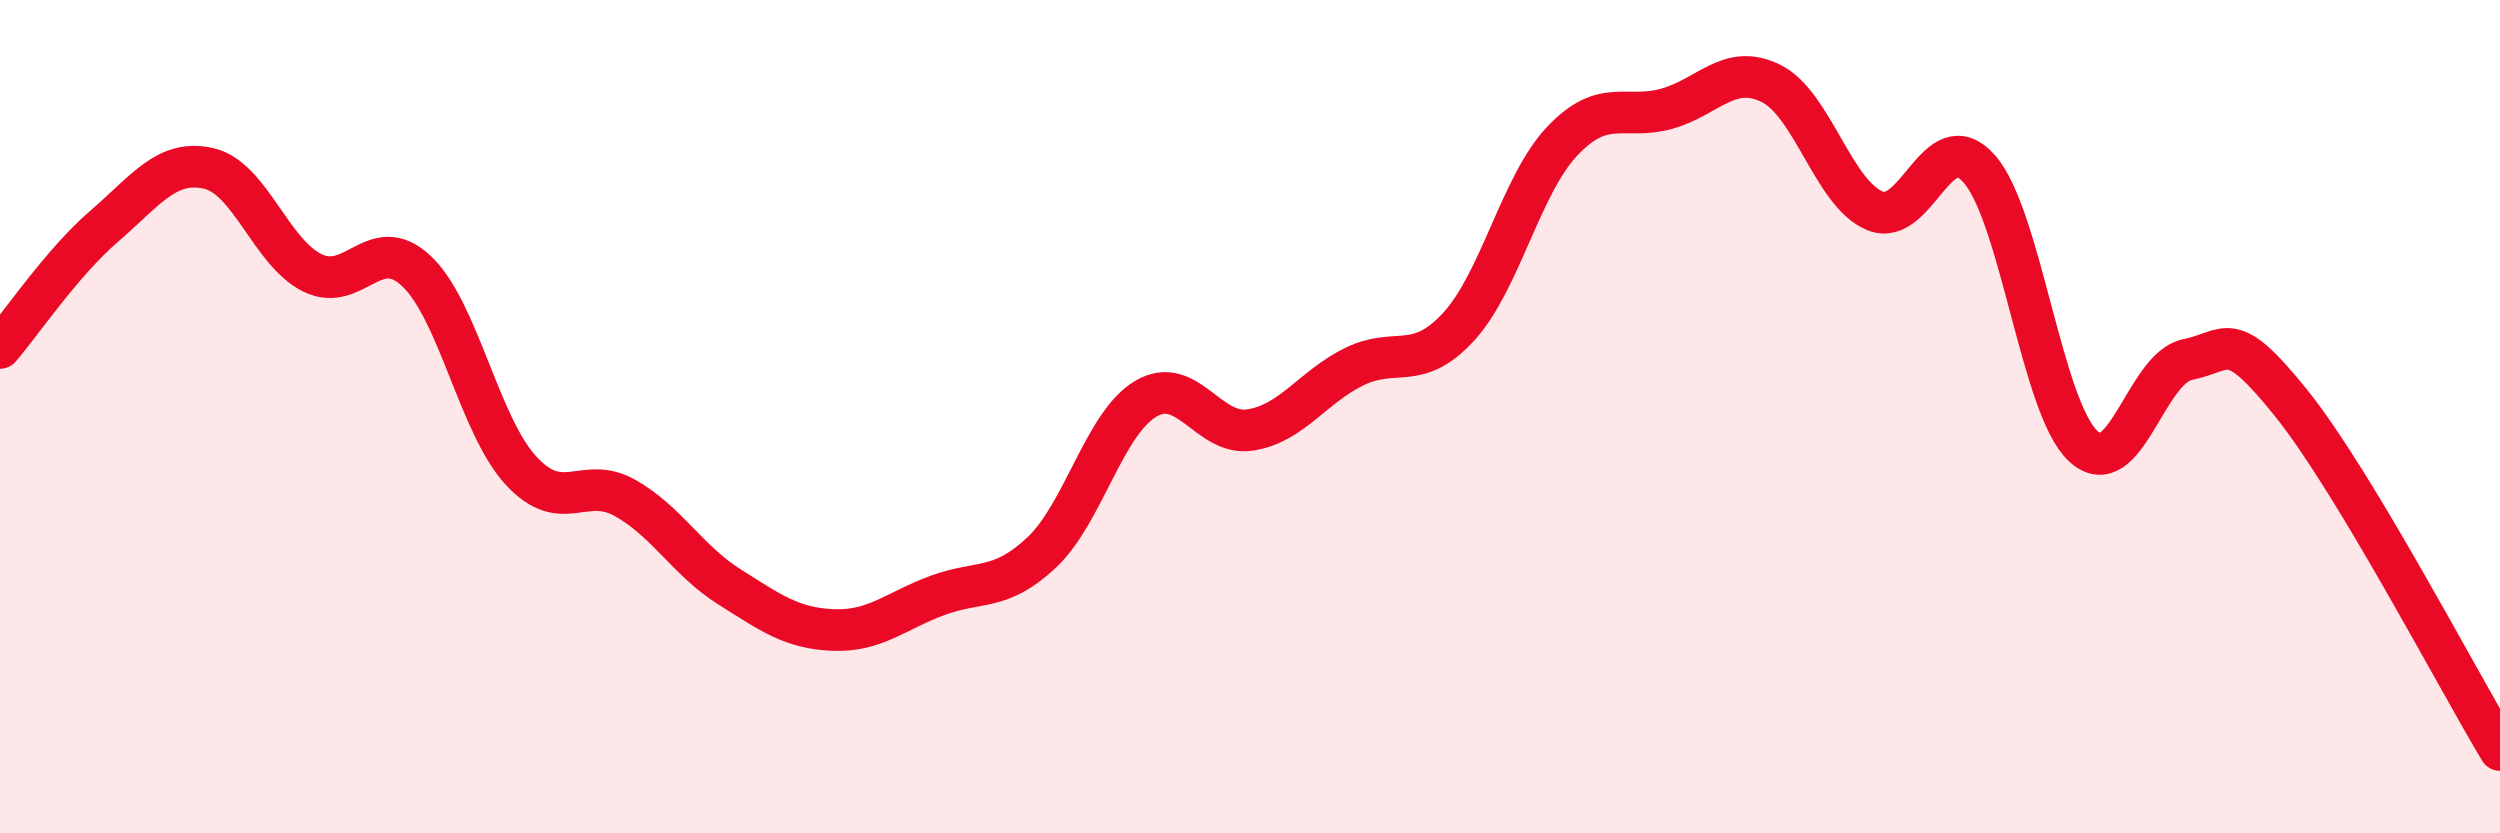
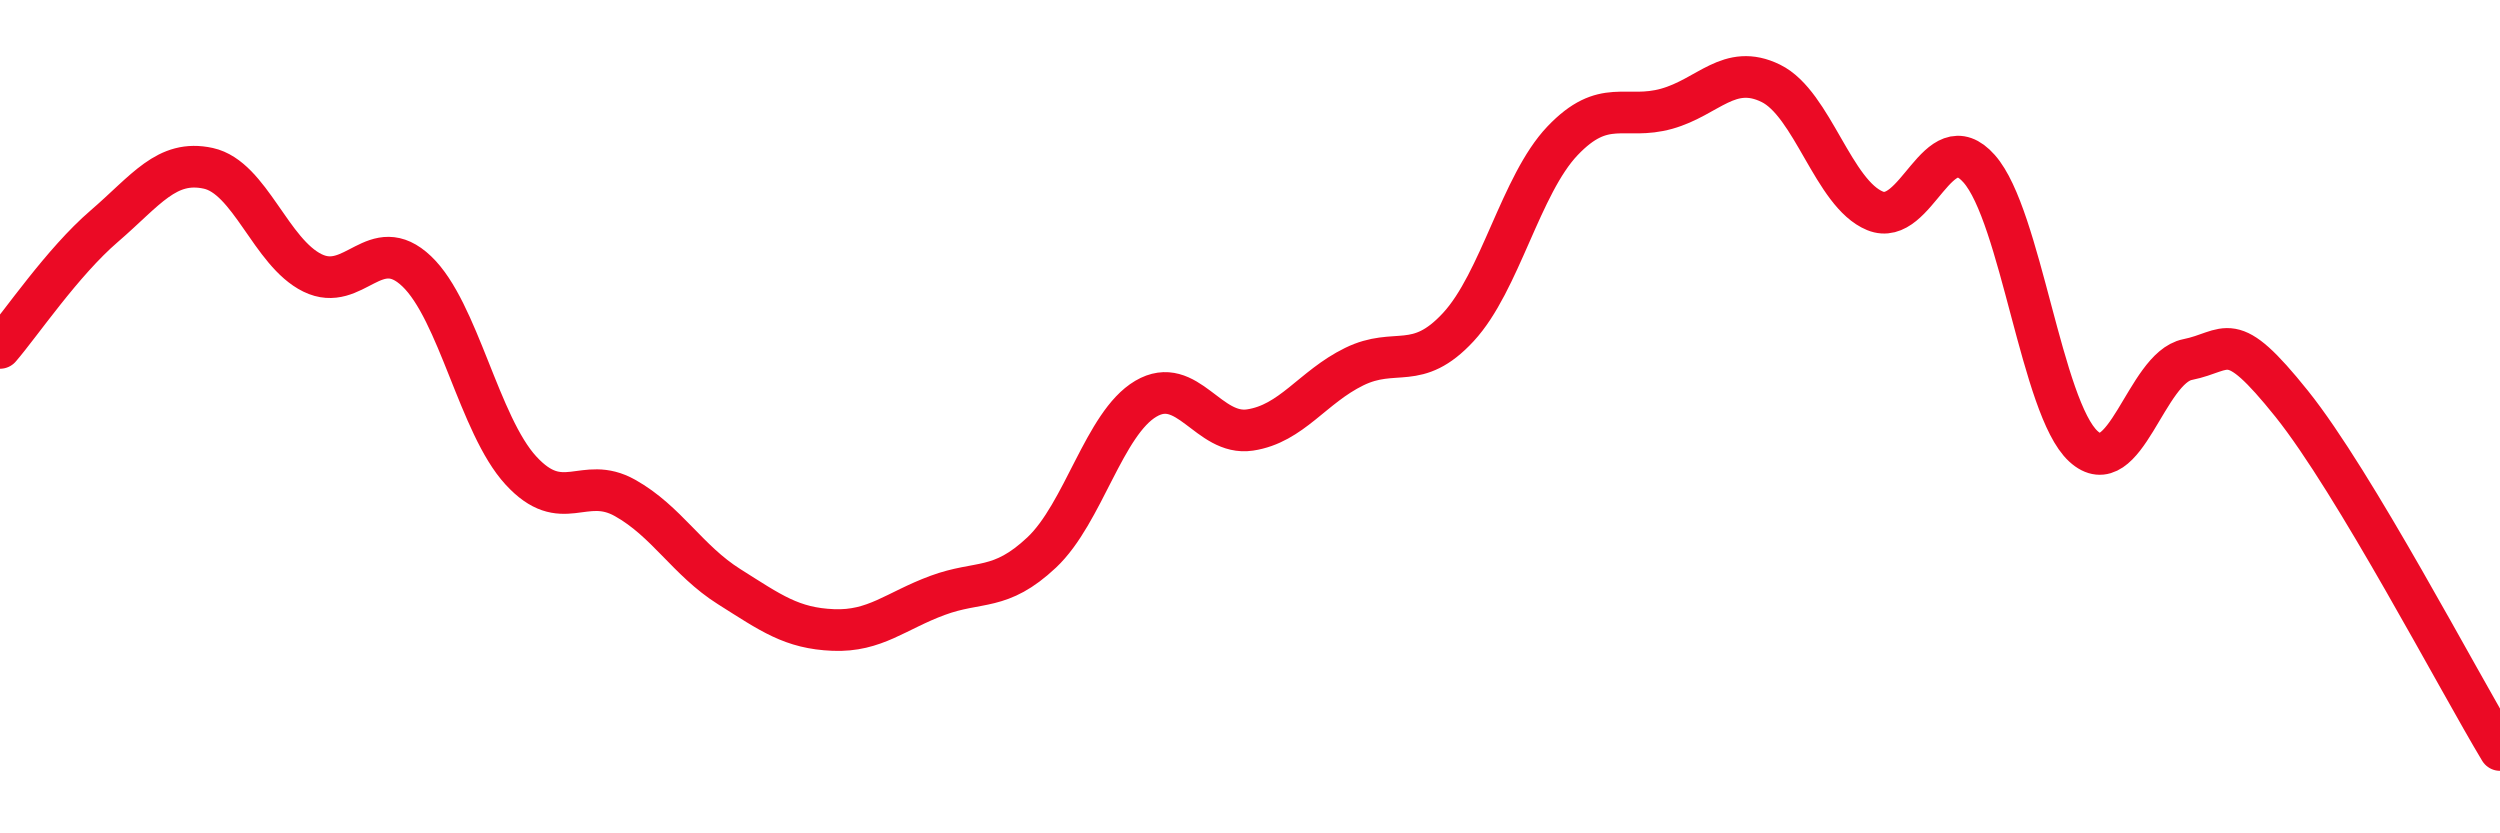
<svg xmlns="http://www.w3.org/2000/svg" width="60" height="20" viewBox="0 0 60 20">
-   <path d="M 0,8.35 C 0.5,7.77 1.5,6.29 2.5,5.43 C 3.5,4.57 4,3.82 5,4.04 C 6,4.26 6.5,6.06 7.5,6.55 C 8.5,7.04 9,5.56 10,6.51 C 11,7.46 11.5,10.2 12.5,11.29 C 13.5,12.38 14,11.39 15,11.95 C 16,12.51 16.5,13.45 17.5,14.08 C 18.5,14.71 19,15.08 20,15.12 C 21,15.16 21.5,14.66 22.5,14.29 C 23.5,13.92 24,14.2 25,13.26 C 26,12.32 26.5,10.16 27.5,9.57 C 28.5,8.98 29,10.47 30,10.32 C 31,10.17 31.5,9.29 32.5,8.8 C 33.5,8.31 34,8.93 35,7.85 C 36,6.77 36.5,4.43 37.5,3.38 C 38.5,2.33 39,2.89 40,2.61 C 41,2.33 41.5,1.51 42.5,2 C 43.5,2.49 44,4.65 45,5.06 C 46,5.47 46.5,2.92 47.5,4.05 C 48.5,5.18 49,9.79 50,10.71 C 51,11.63 51.5,8.83 52.5,8.63 C 53.5,8.43 53.5,7.82 55,9.69 C 56.5,11.56 59,16.34 60,18L60 20L0 20Z" fill="#EB0A25" opacity="0.1" stroke-linecap="round" stroke-linejoin="round" />
  <path d="M 0,8.35 C 0.5,7.77 1.5,6.29 2.5,5.43 C 3.5,4.57 4,3.82 5,4.04 C 6,4.26 6.5,6.06 7.5,6.55 C 8.5,7.04 9,5.56 10,6.51 C 11,7.46 11.5,10.2 12.5,11.29 C 13.5,12.38 14,11.39 15,11.95 C 16,12.51 16.5,13.45 17.5,14.08 C 18.5,14.71 19,15.08 20,15.12 C 21,15.16 21.5,14.66 22.5,14.29 C 23.5,13.92 24,14.2 25,13.26 C 26,12.32 26.5,10.16 27.5,9.57 C 28.5,8.98 29,10.47 30,10.32 C 31,10.17 31.5,9.29 32.5,8.8 C 33.5,8.31 34,8.93 35,7.85 C 36,6.77 36.5,4.43 37.5,3.38 C 38.5,2.33 39,2.89 40,2.61 C 41,2.33 41.5,1.51 42.5,2 C 43.5,2.49 44,4.65 45,5.06 C 46,5.47 46.5,2.92 47.5,4.05 C 48.5,5.18 49,9.79 50,10.71 C 51,11.63 51.5,8.83 52.5,8.63 C 53.5,8.43 53.5,7.82 55,9.69 C 56.5,11.56 59,16.34 60,18" stroke="#EB0A25" stroke-width="1" fill="none" stroke-linecap="round" stroke-linejoin="round" />
</svg>